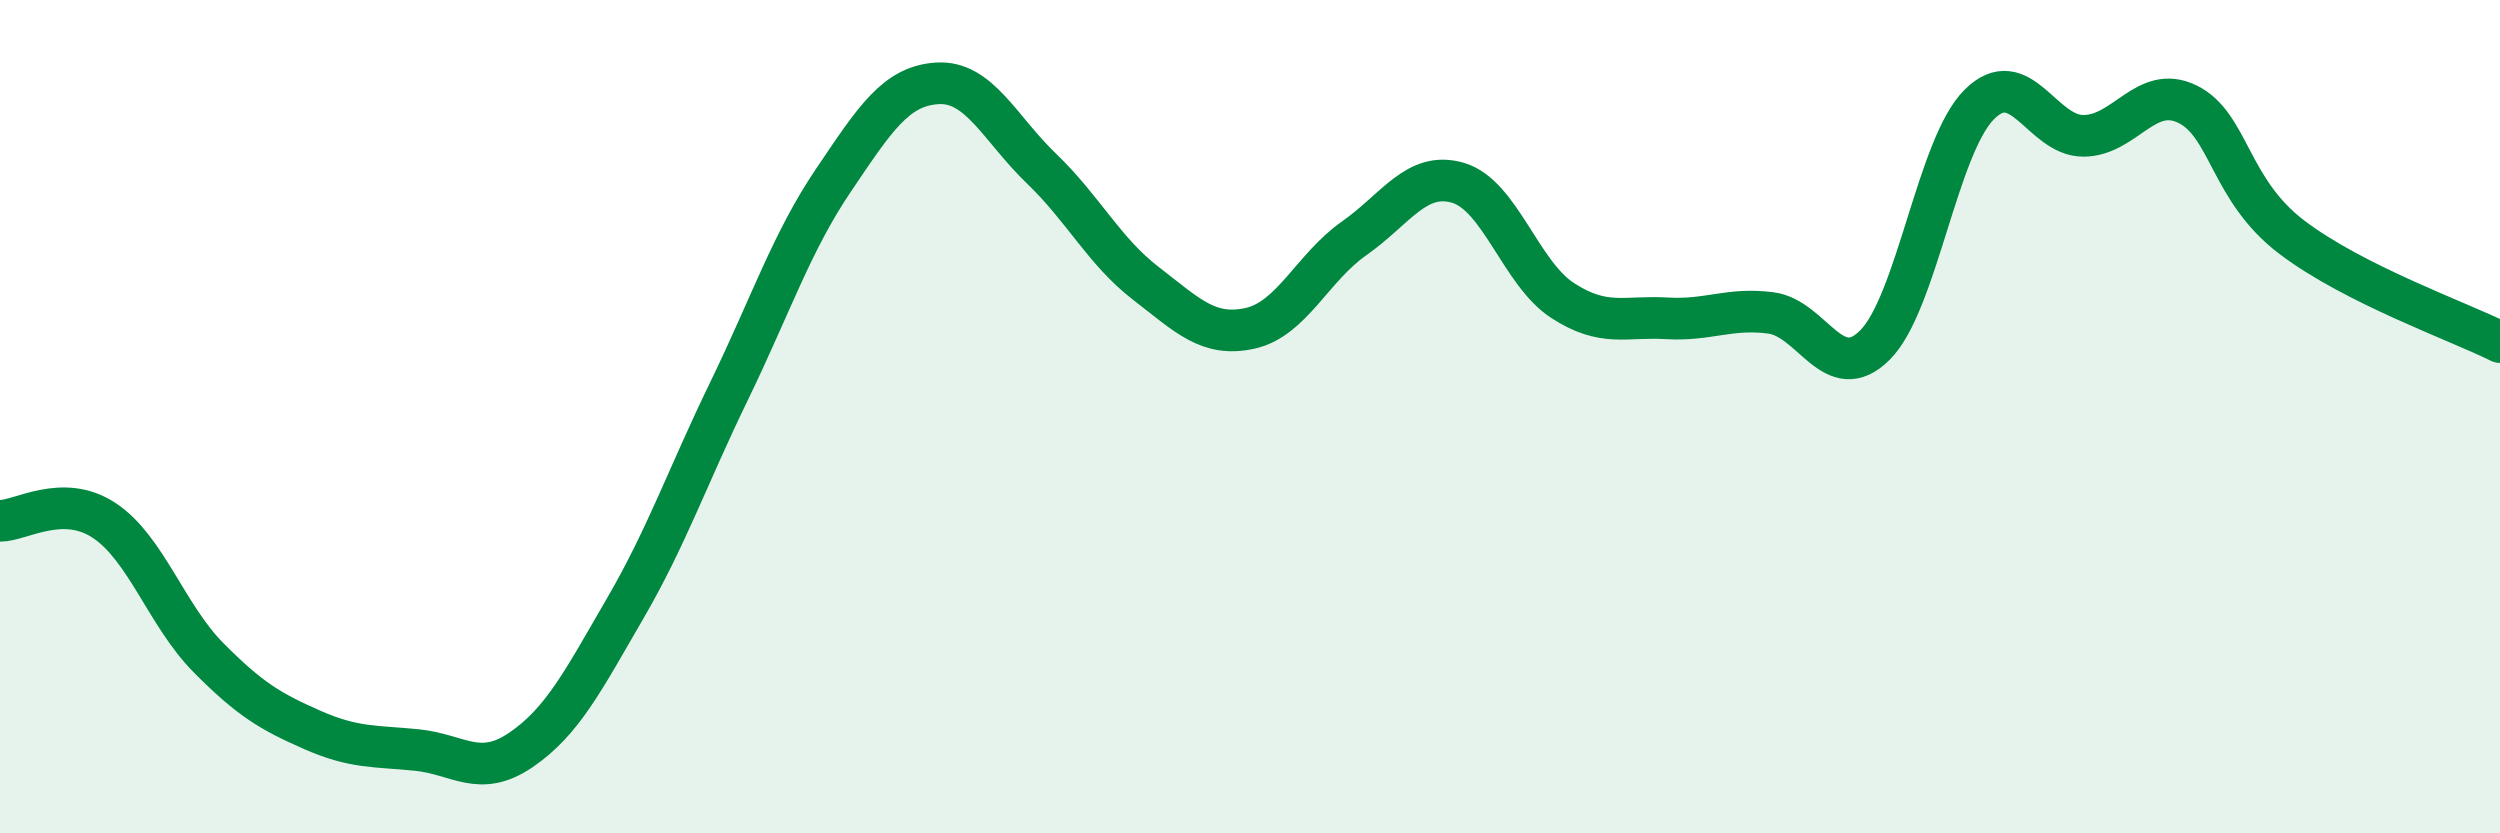
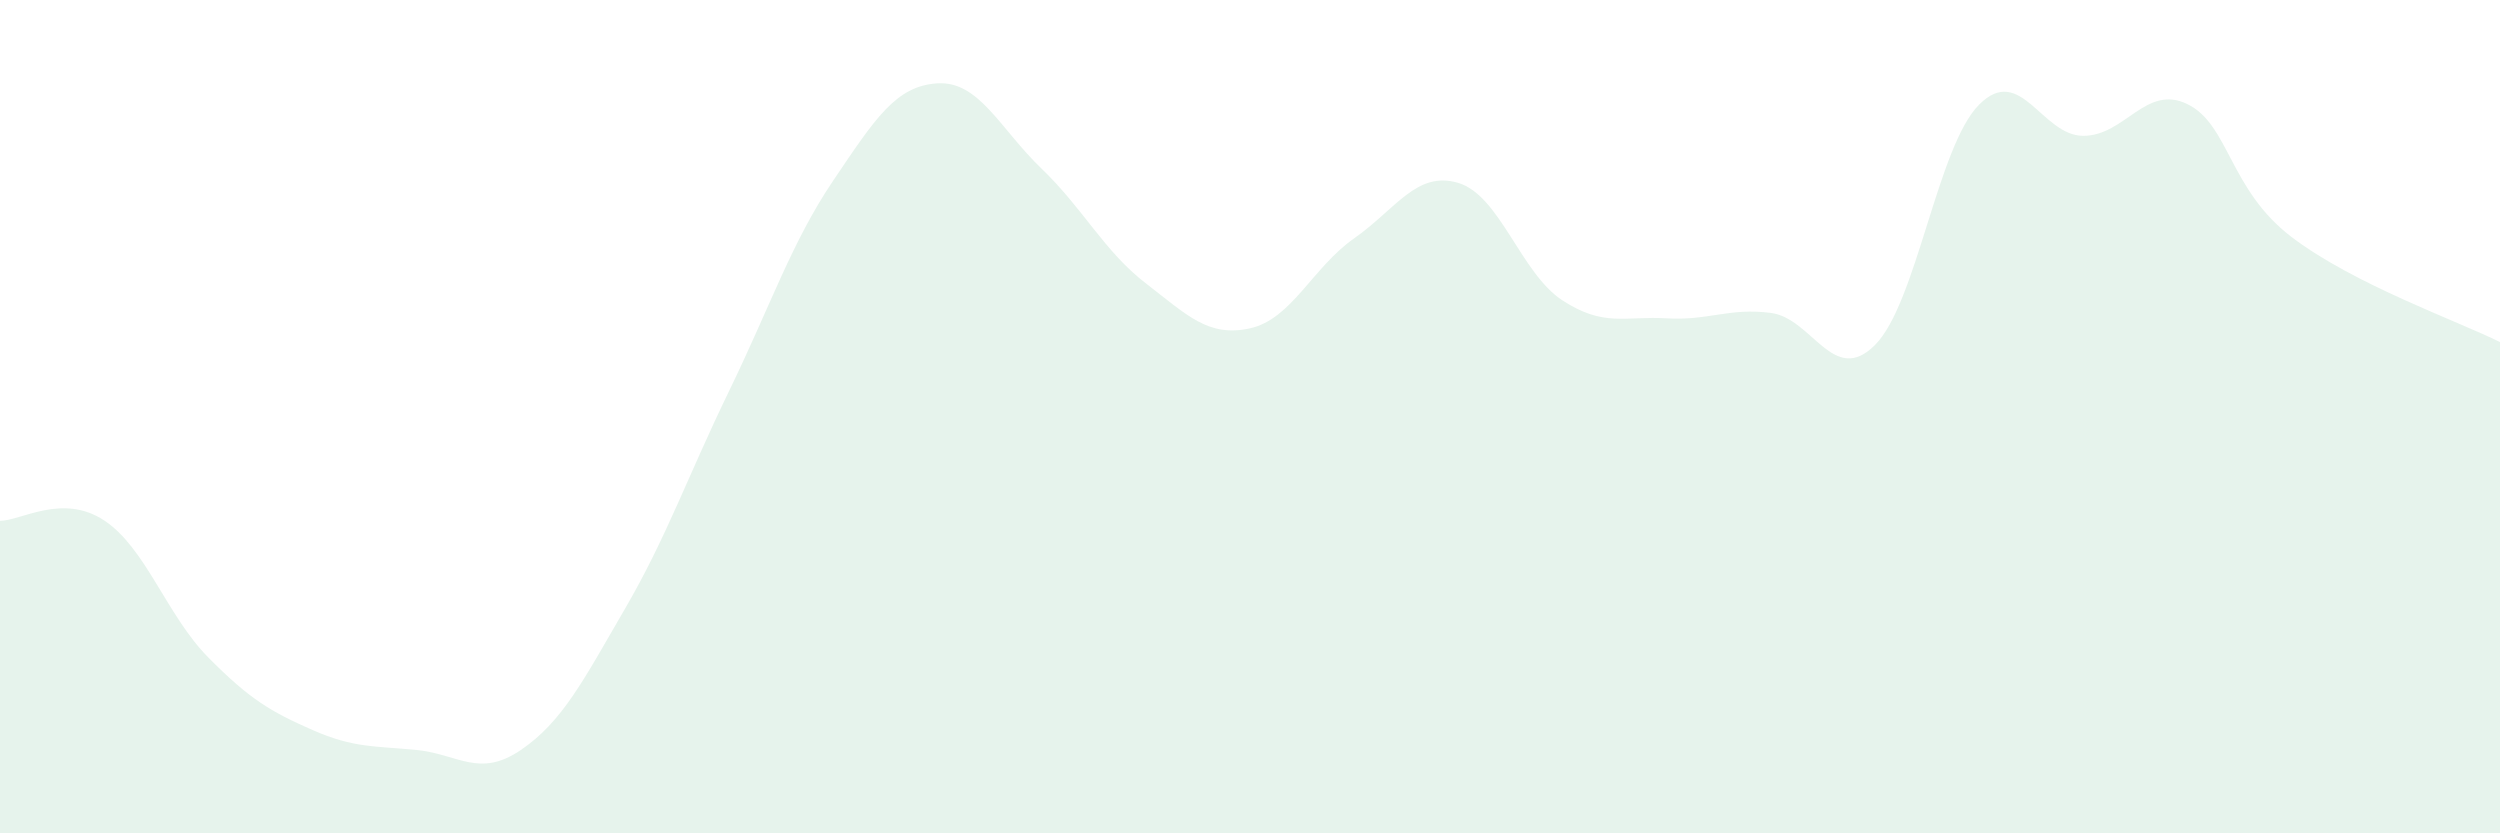
<svg xmlns="http://www.w3.org/2000/svg" width="60" height="20" viewBox="0 0 60 20">
  <path d="M 0,12.5 C 0.5,12.5 1.5,11.83 2.5,12.49 C 3.5,13.15 4,14.77 5,15.78 C 6,16.79 6.5,17.08 7.5,17.52 C 8.5,17.96 9,17.9 10,18 C 11,18.1 11.5,18.68 12.5,18 C 13.5,17.32 14,16.33 15,14.61 C 16,12.89 16.5,11.44 17.5,9.38 C 18.5,7.32 19,5.81 20,4.33 C 21,2.85 21.5,2.06 22.5,2 C 23.5,1.94 24,3.09 25,4.05 C 26,5.01 26.5,6.03 27.5,6.8 C 28.5,7.57 29,8.1 30,7.88 C 31,7.66 31.5,6.42 32.5,5.72 C 33.5,5.02 34,4.09 35,4.39 C 36,4.69 36.5,6.56 37.5,7.21 C 38.5,7.86 39,7.58 40,7.64 C 41,7.7 41.5,7.38 42.5,7.51 C 43.5,7.64 44,9.28 45,8.28 C 46,7.28 46.5,3.51 47.5,2.51 C 48.5,1.51 49,3.26 50,3.26 C 51,3.26 51.5,2.01 52.5,2.5 C 53.5,2.99 53.5,4.55 55,5.69 C 56.5,6.83 59,7.71 60,8.21L60 20L0 20Z" fill="#008740" opacity="0.1" stroke-linecap="round" stroke-linejoin="round" />
-   <path d="M 0,12.5 C 0.5,12.5 1.5,11.83 2.5,12.49 C 3.5,13.15 4,14.77 5,15.78 C 6,16.79 6.5,17.08 7.5,17.52 C 8.5,17.96 9,17.9 10,18 C 11,18.1 11.5,18.68 12.5,18 C 13.5,17.32 14,16.33 15,14.61 C 16,12.89 16.5,11.44 17.5,9.38 C 18.5,7.32 19,5.81 20,4.33 C 21,2.85 21.5,2.06 22.5,2 C 23.5,1.94 24,3.09 25,4.05 C 26,5.01 26.5,6.03 27.5,6.8 C 28.5,7.57 29,8.1 30,7.88 C 31,7.66 31.5,6.42 32.5,5.72 C 33.5,5.02 34,4.09 35,4.39 C 36,4.69 36.5,6.56 37.5,7.21 C 38.5,7.86 39,7.58 40,7.64 C 41,7.7 41.5,7.38 42.5,7.51 C 43.5,7.64 44,9.28 45,8.28 C 46,7.28 46.5,3.51 47.5,2.51 C 48.5,1.51 49,3.26 50,3.26 C 51,3.26 51.5,2.01 52.5,2.5 C 53.5,2.99 53.5,4.55 55,5.69 C 56.5,6.83 59,7.71 60,8.21" stroke="#008740" stroke-width="1" fill="none" stroke-linecap="round" stroke-linejoin="round" />
</svg>